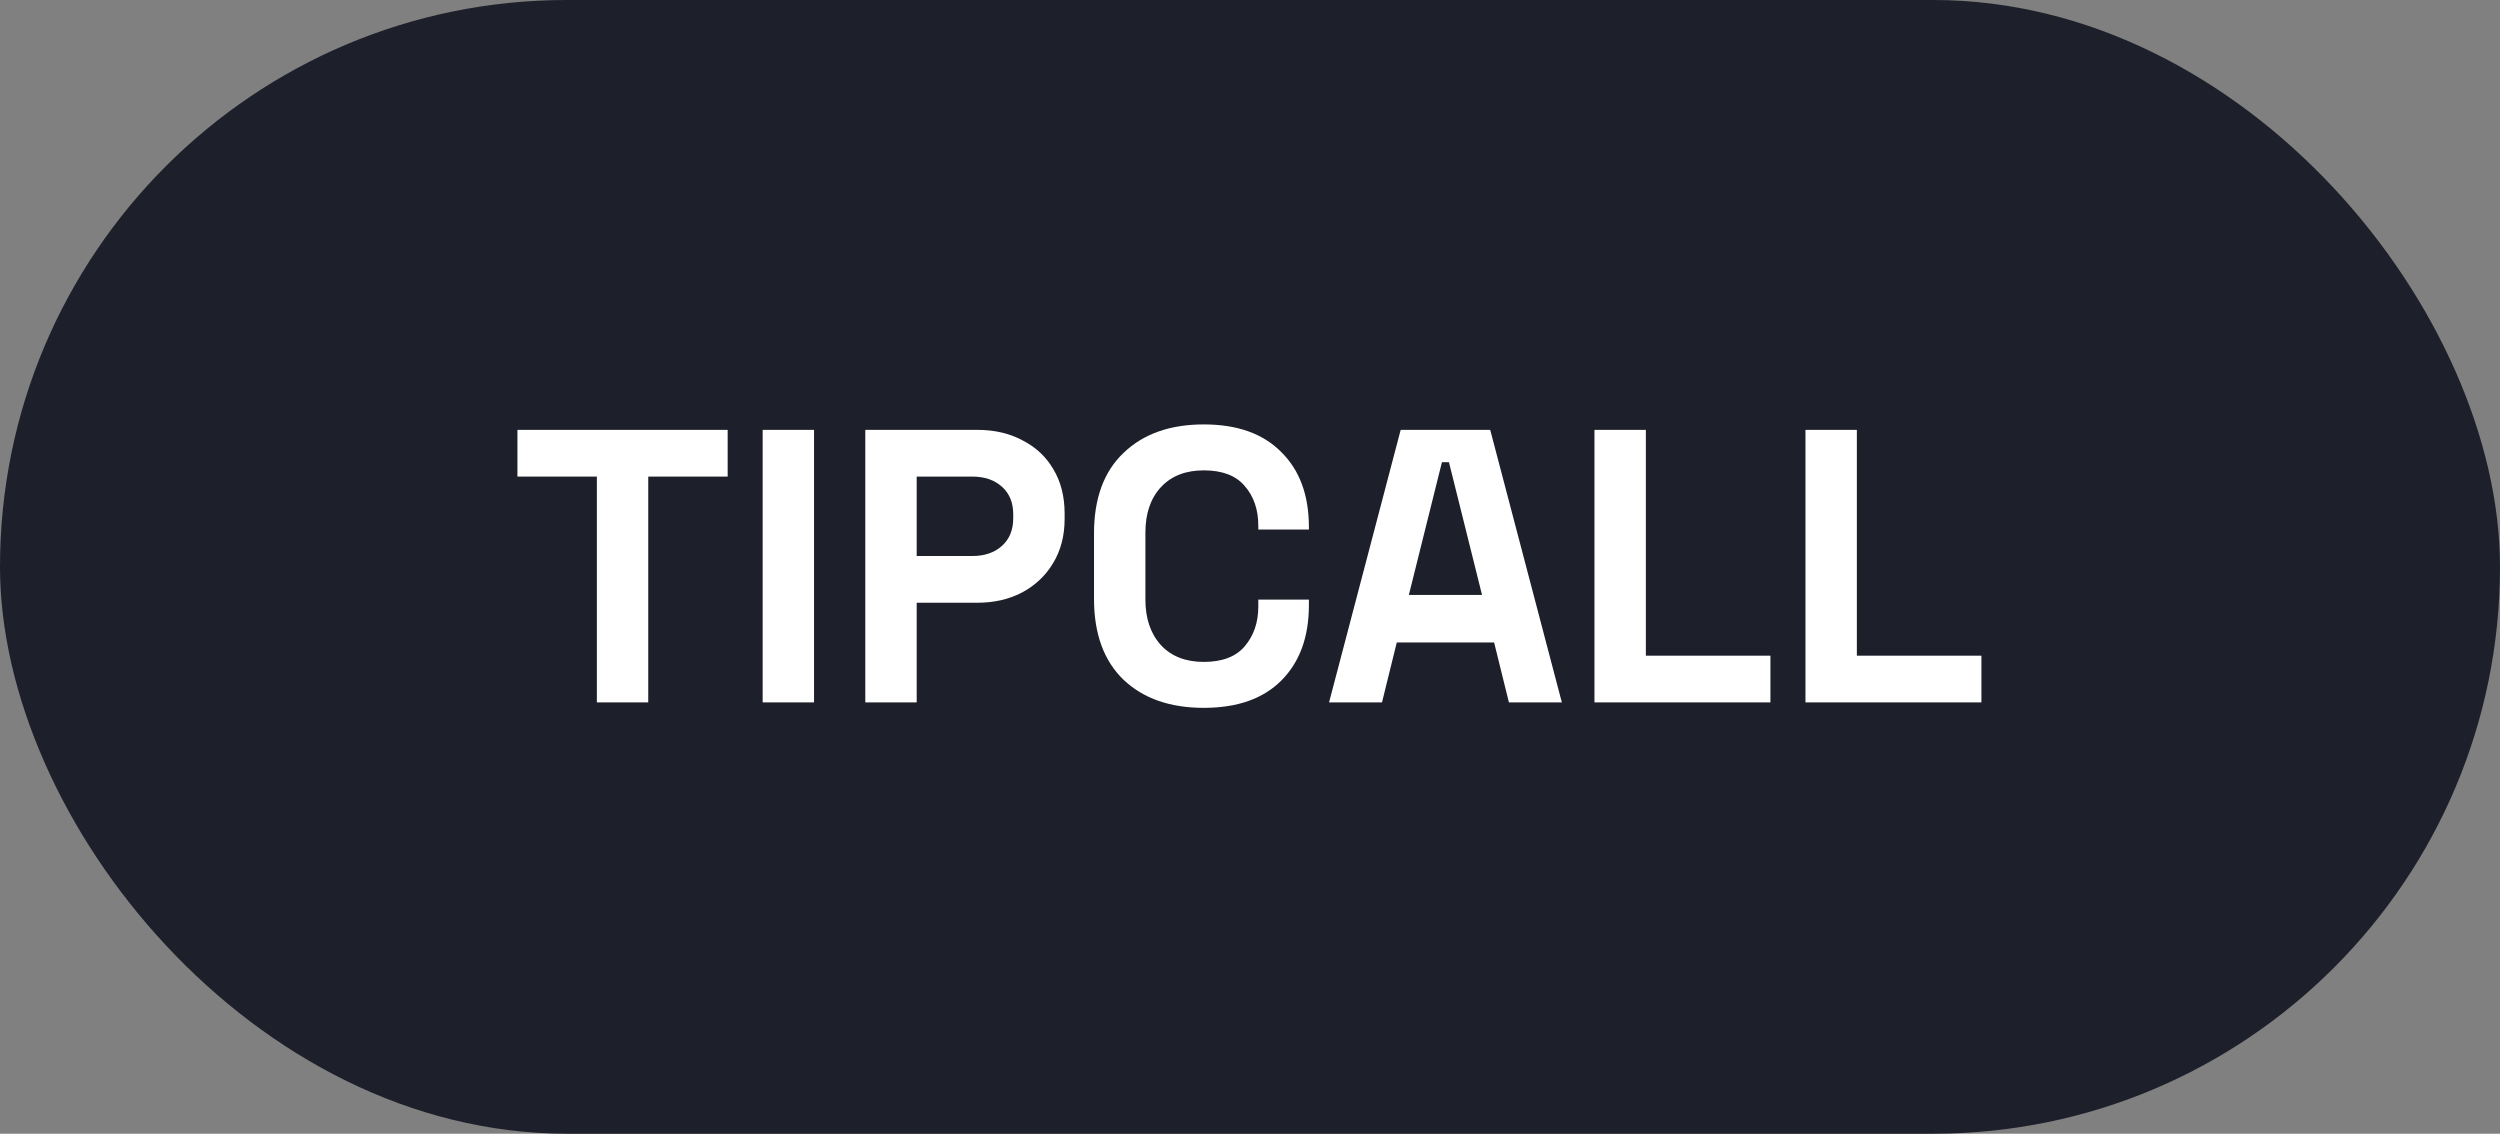
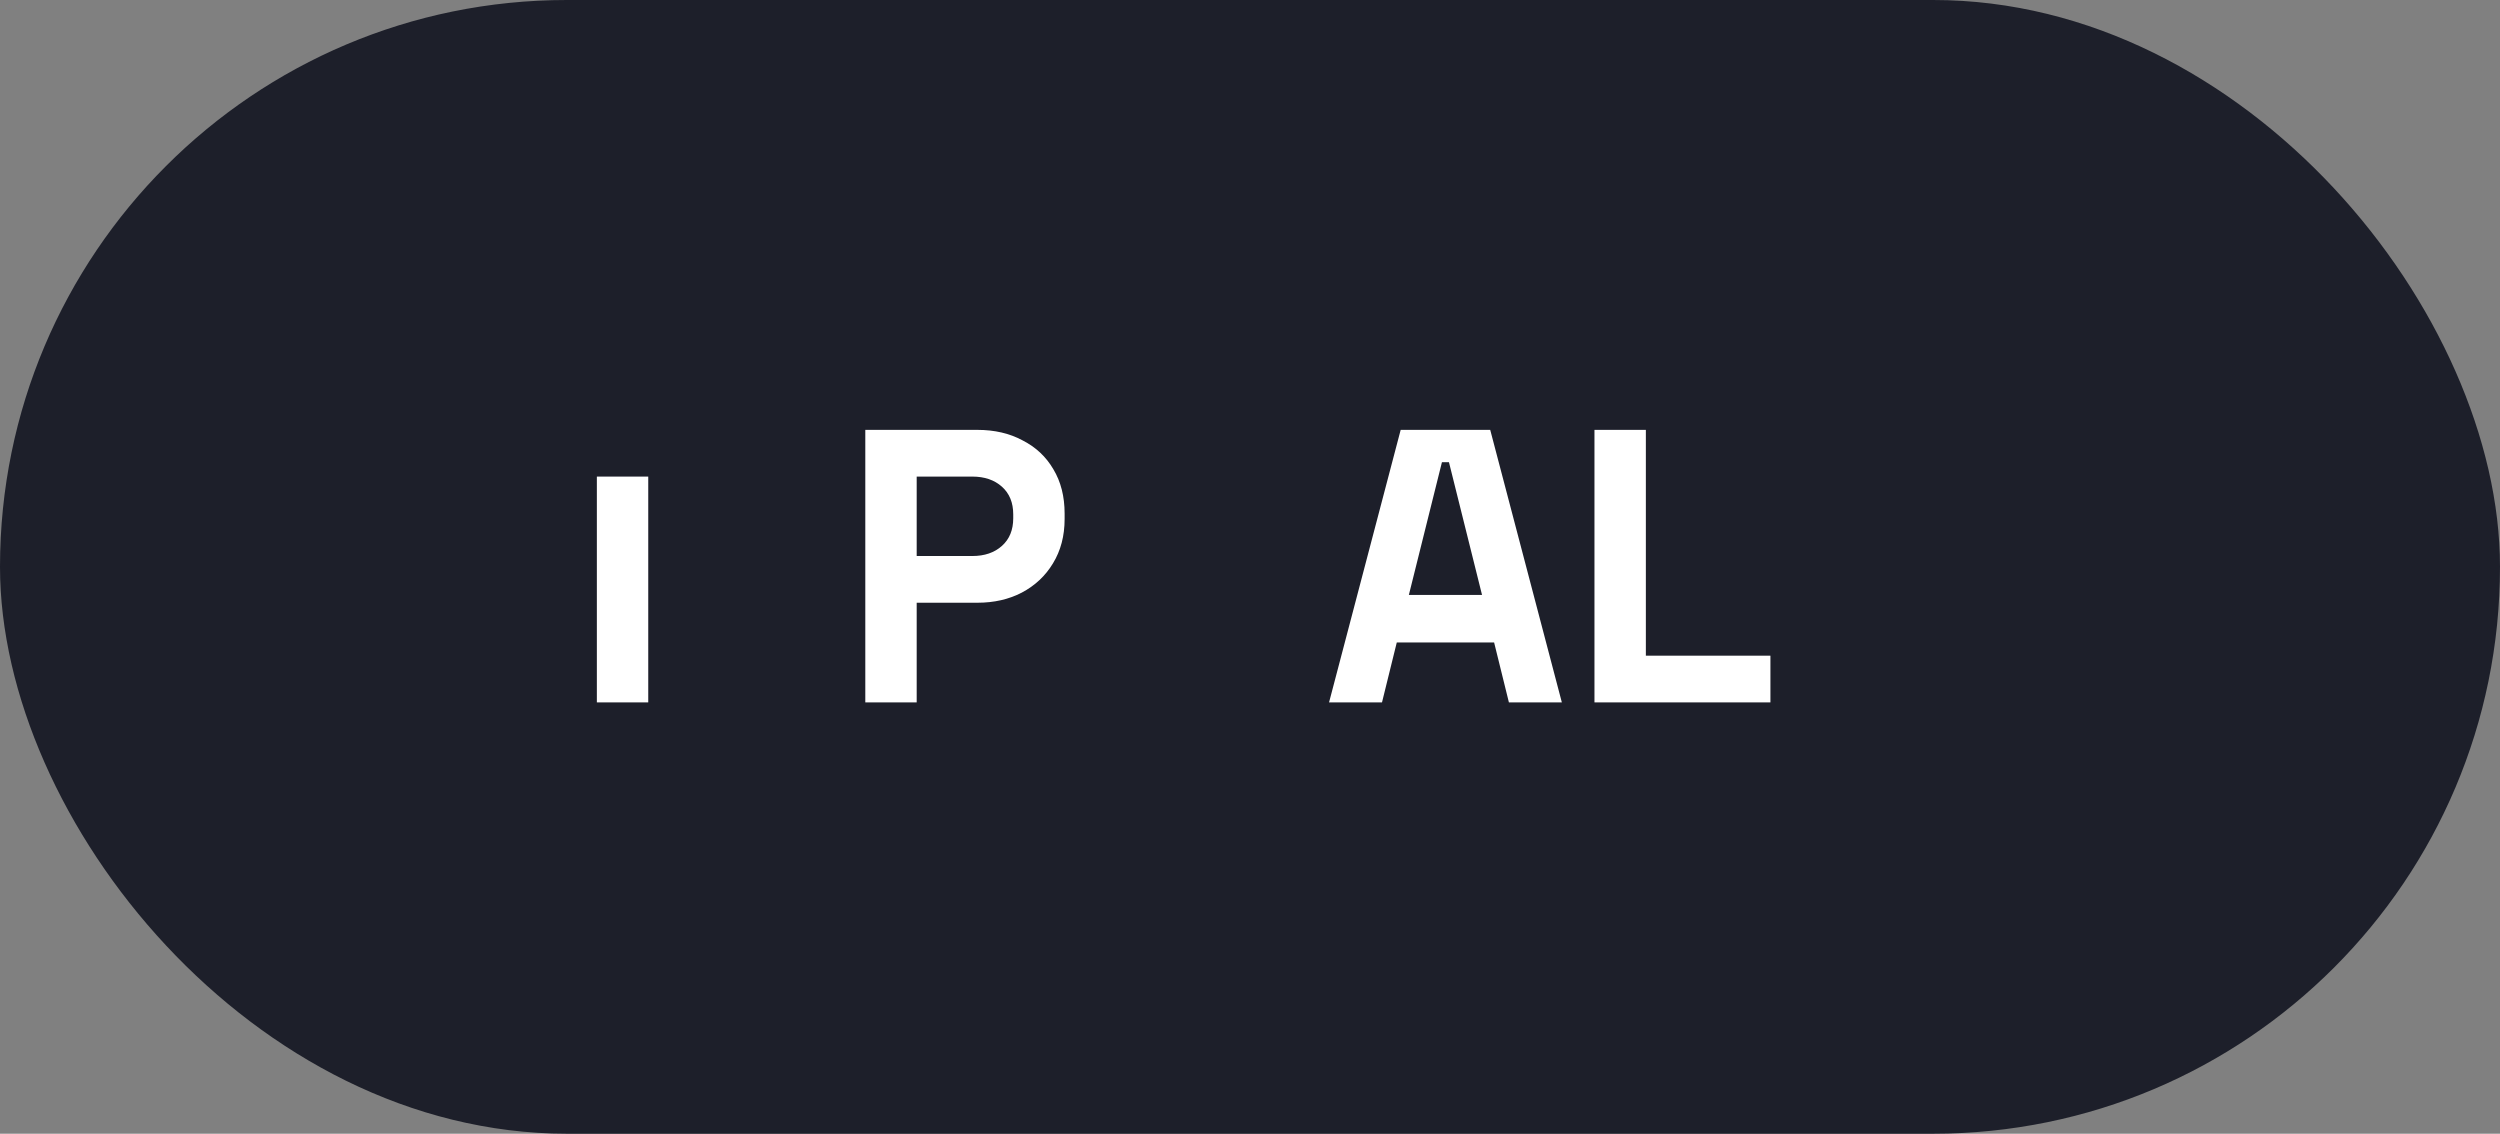
<svg xmlns="http://www.w3.org/2000/svg" width="430" height="195" viewBox="0 0 430 195" fill="none">
  <rect x="0" y="0" width="430" height="195" fill="#808080" stroke="none" />
  <rect width="430" height="195" rx="97.5" fill="#1D1F2A" />
-   <path d="M102.66 120.812V81.973H89V73.938H125.158V81.973H111.498V120.812H102.66Z" fill="white" />
-   <path d="M131.177 120.812V73.938H140.015V120.812H131.177Z" fill="white" />
+   <path d="M102.66 120.812V81.973H89H125.158V81.973H111.498V120.812H102.66Z" fill="white" />
  <path d="M148.832 120.812V73.938H168.116C171.062 73.938 173.651 74.54 175.883 75.746C178.159 76.906 179.923 78.558 181.173 80.701C182.467 82.844 183.114 85.388 183.114 88.335V89.272C183.114 92.174 182.445 94.719 181.106 96.906C179.811 99.049 178.026 100.723 175.749 101.929C173.517 103.089 170.973 103.67 168.116 103.67H157.67V120.812H148.832ZM157.67 95.634H167.245C169.343 95.634 171.04 95.054 172.334 93.893C173.629 92.732 174.276 91.147 174.276 89.138V88.469C174.276 86.46 173.629 84.875 172.334 83.714C171.04 82.554 169.343 81.973 167.245 81.973H157.67V95.634Z" fill="white" />
-   <path d="M207.053 121.75C201.25 121.75 196.652 120.143 193.26 116.929C189.867 113.67 188.171 109.027 188.171 103V91.75C188.171 85.723 189.867 81.103 193.26 77.888C196.652 74.629 201.25 73 207.053 73C212.812 73 217.253 74.585 220.378 77.754C223.547 80.879 225.132 85.188 225.132 90.679V91.08H216.427V90.411C216.427 87.643 215.646 85.366 214.084 83.58C212.566 81.795 210.223 80.902 207.053 80.902C203.928 80.902 201.473 81.862 199.688 83.781C197.902 85.701 197.009 88.312 197.009 91.616V103.134C197.009 106.393 197.902 109.004 199.688 110.969C201.473 112.888 203.928 113.848 207.053 113.848C210.223 113.848 212.566 112.955 214.084 111.17C215.646 109.339 216.427 107.062 216.427 104.339V103.134H225.132V104.071C225.132 109.562 223.547 113.893 220.378 117.062C217.253 120.187 212.812 121.75 207.053 121.75Z" fill="white" />
  <path d="M228.597 120.812L240.917 73.938H256.317L268.638 120.812H259.531L256.987 110.5H240.247L237.703 120.812H228.597ZM242.323 102.33H254.911L249.22 79.496H248.014L242.323 102.33Z" fill="white" />
  <path d="M274.248 120.812V73.938H283.087V112.777H304.513V120.812H274.248Z" fill="white" />
-   <path d="M310.539 120.812V73.938H319.378V112.777H340.804V120.812H310.539Z" fill="white" />
</svg>